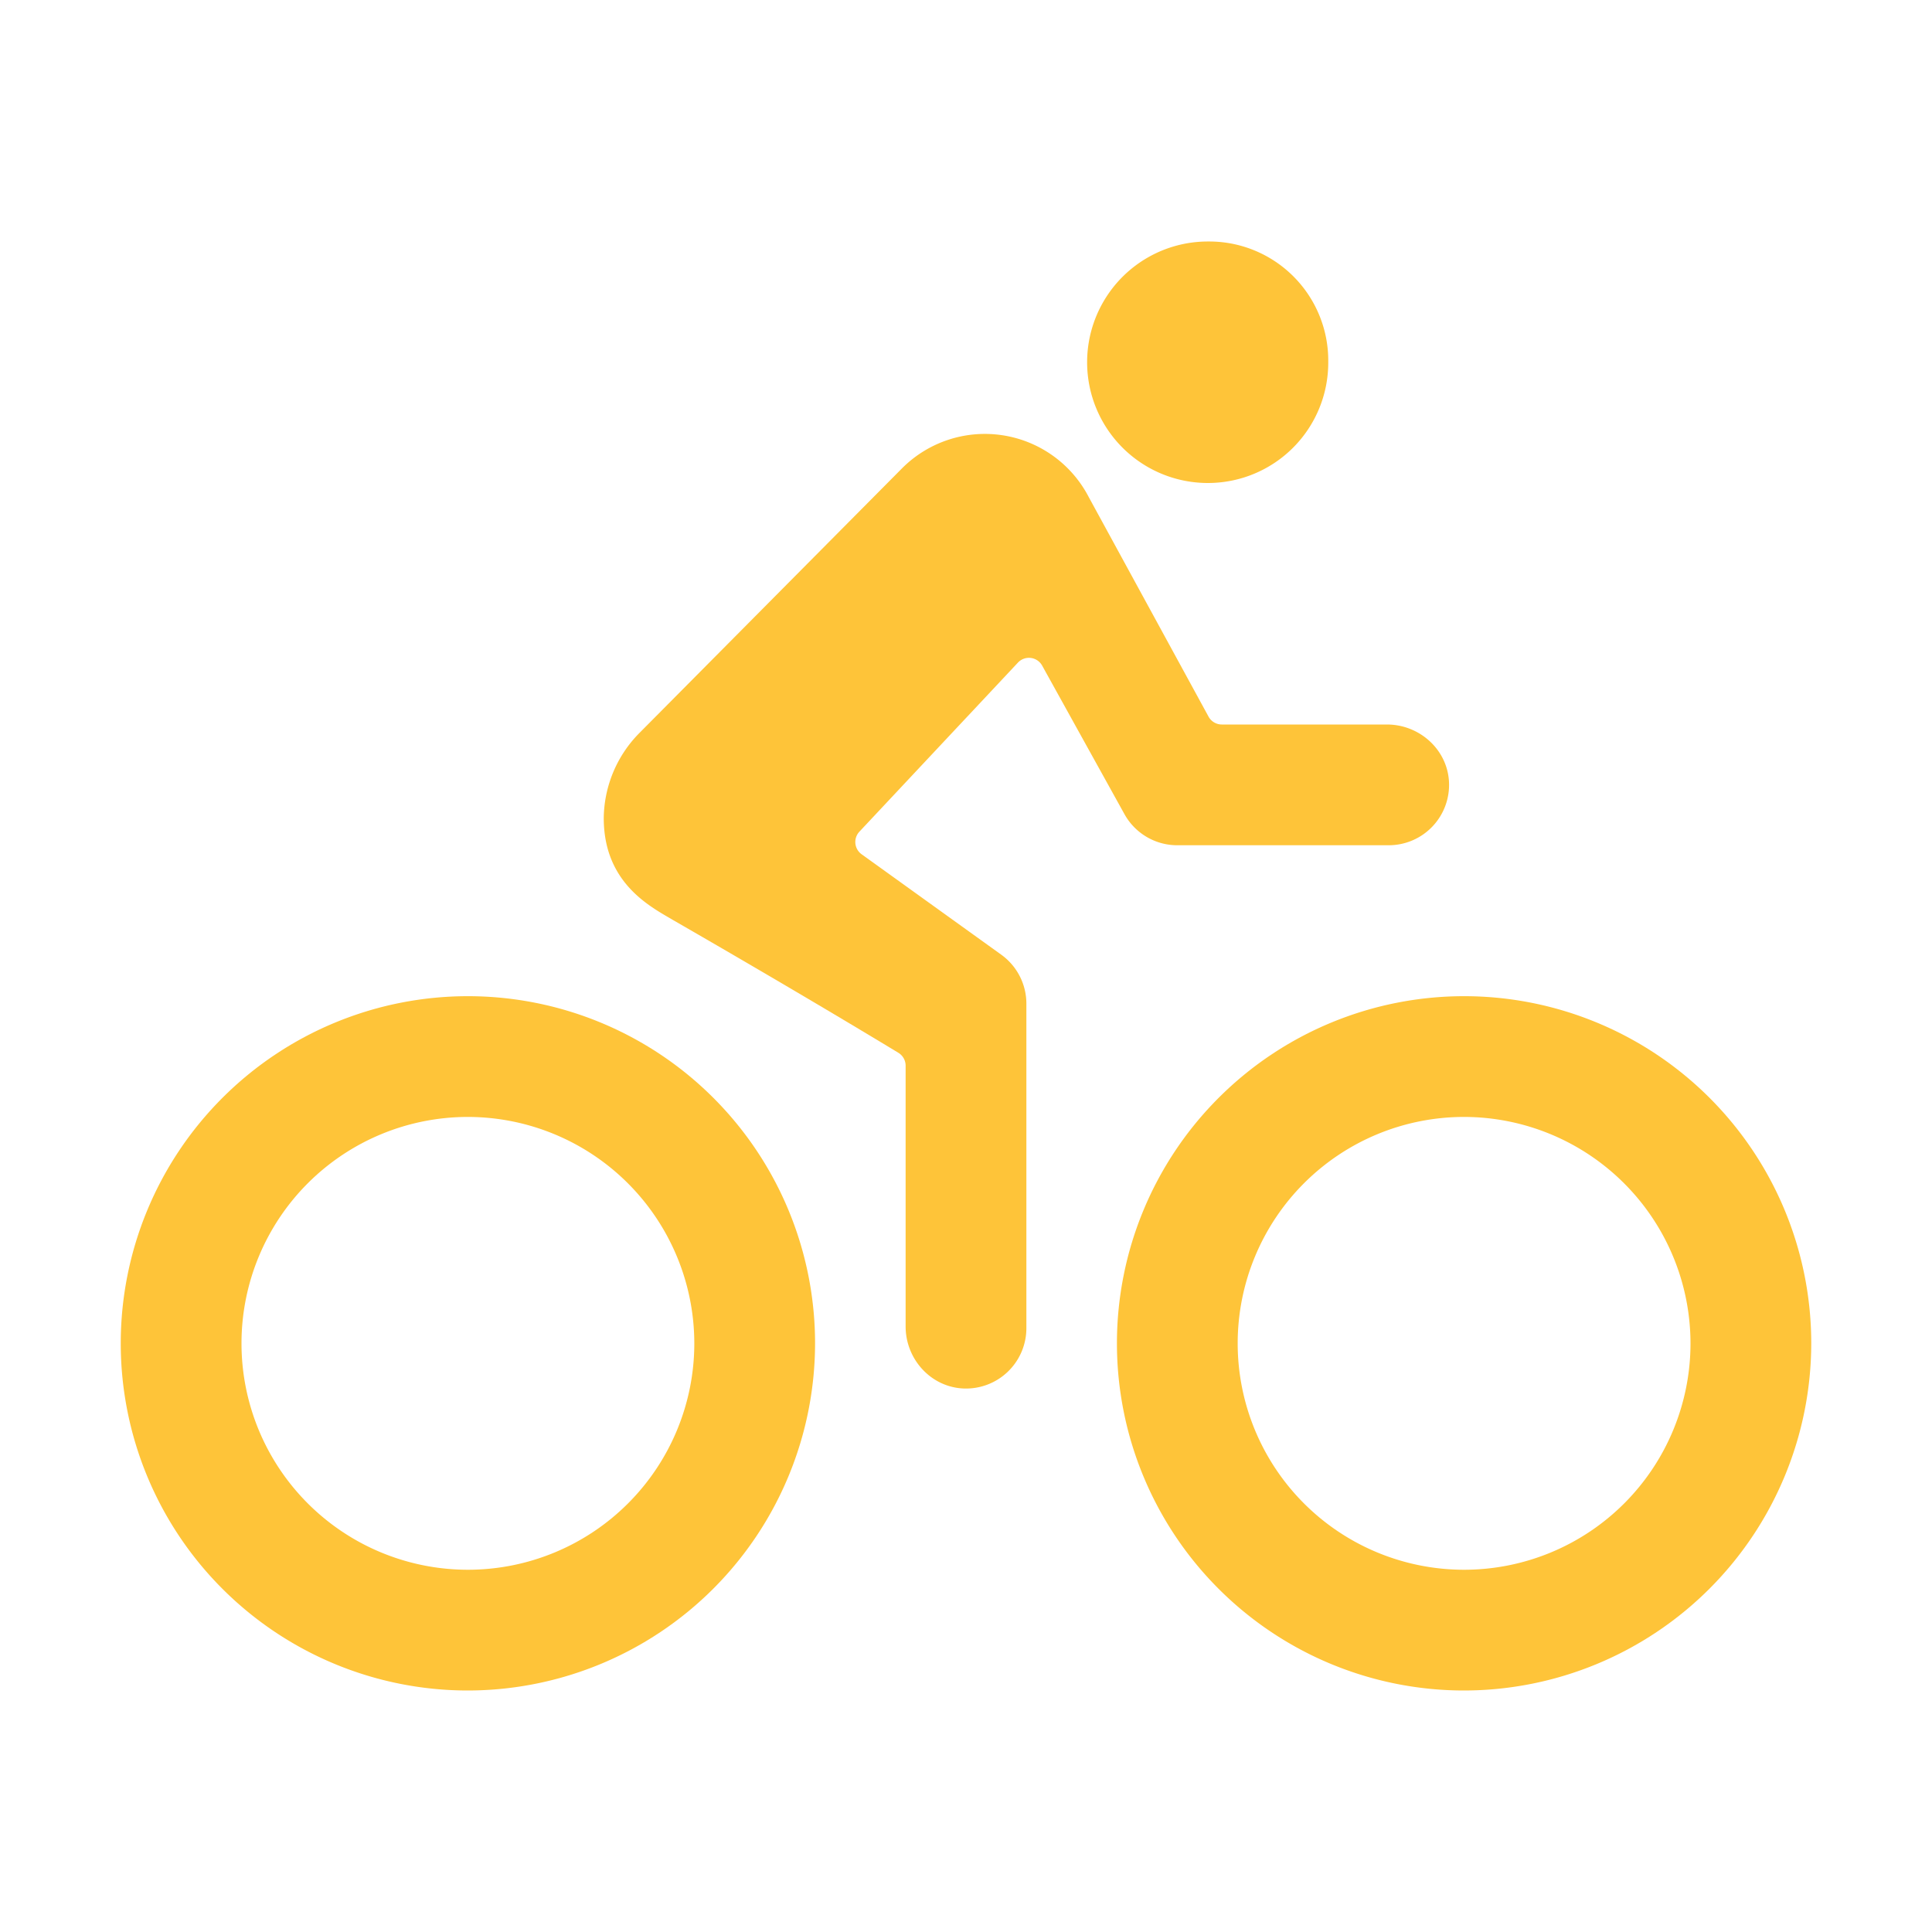
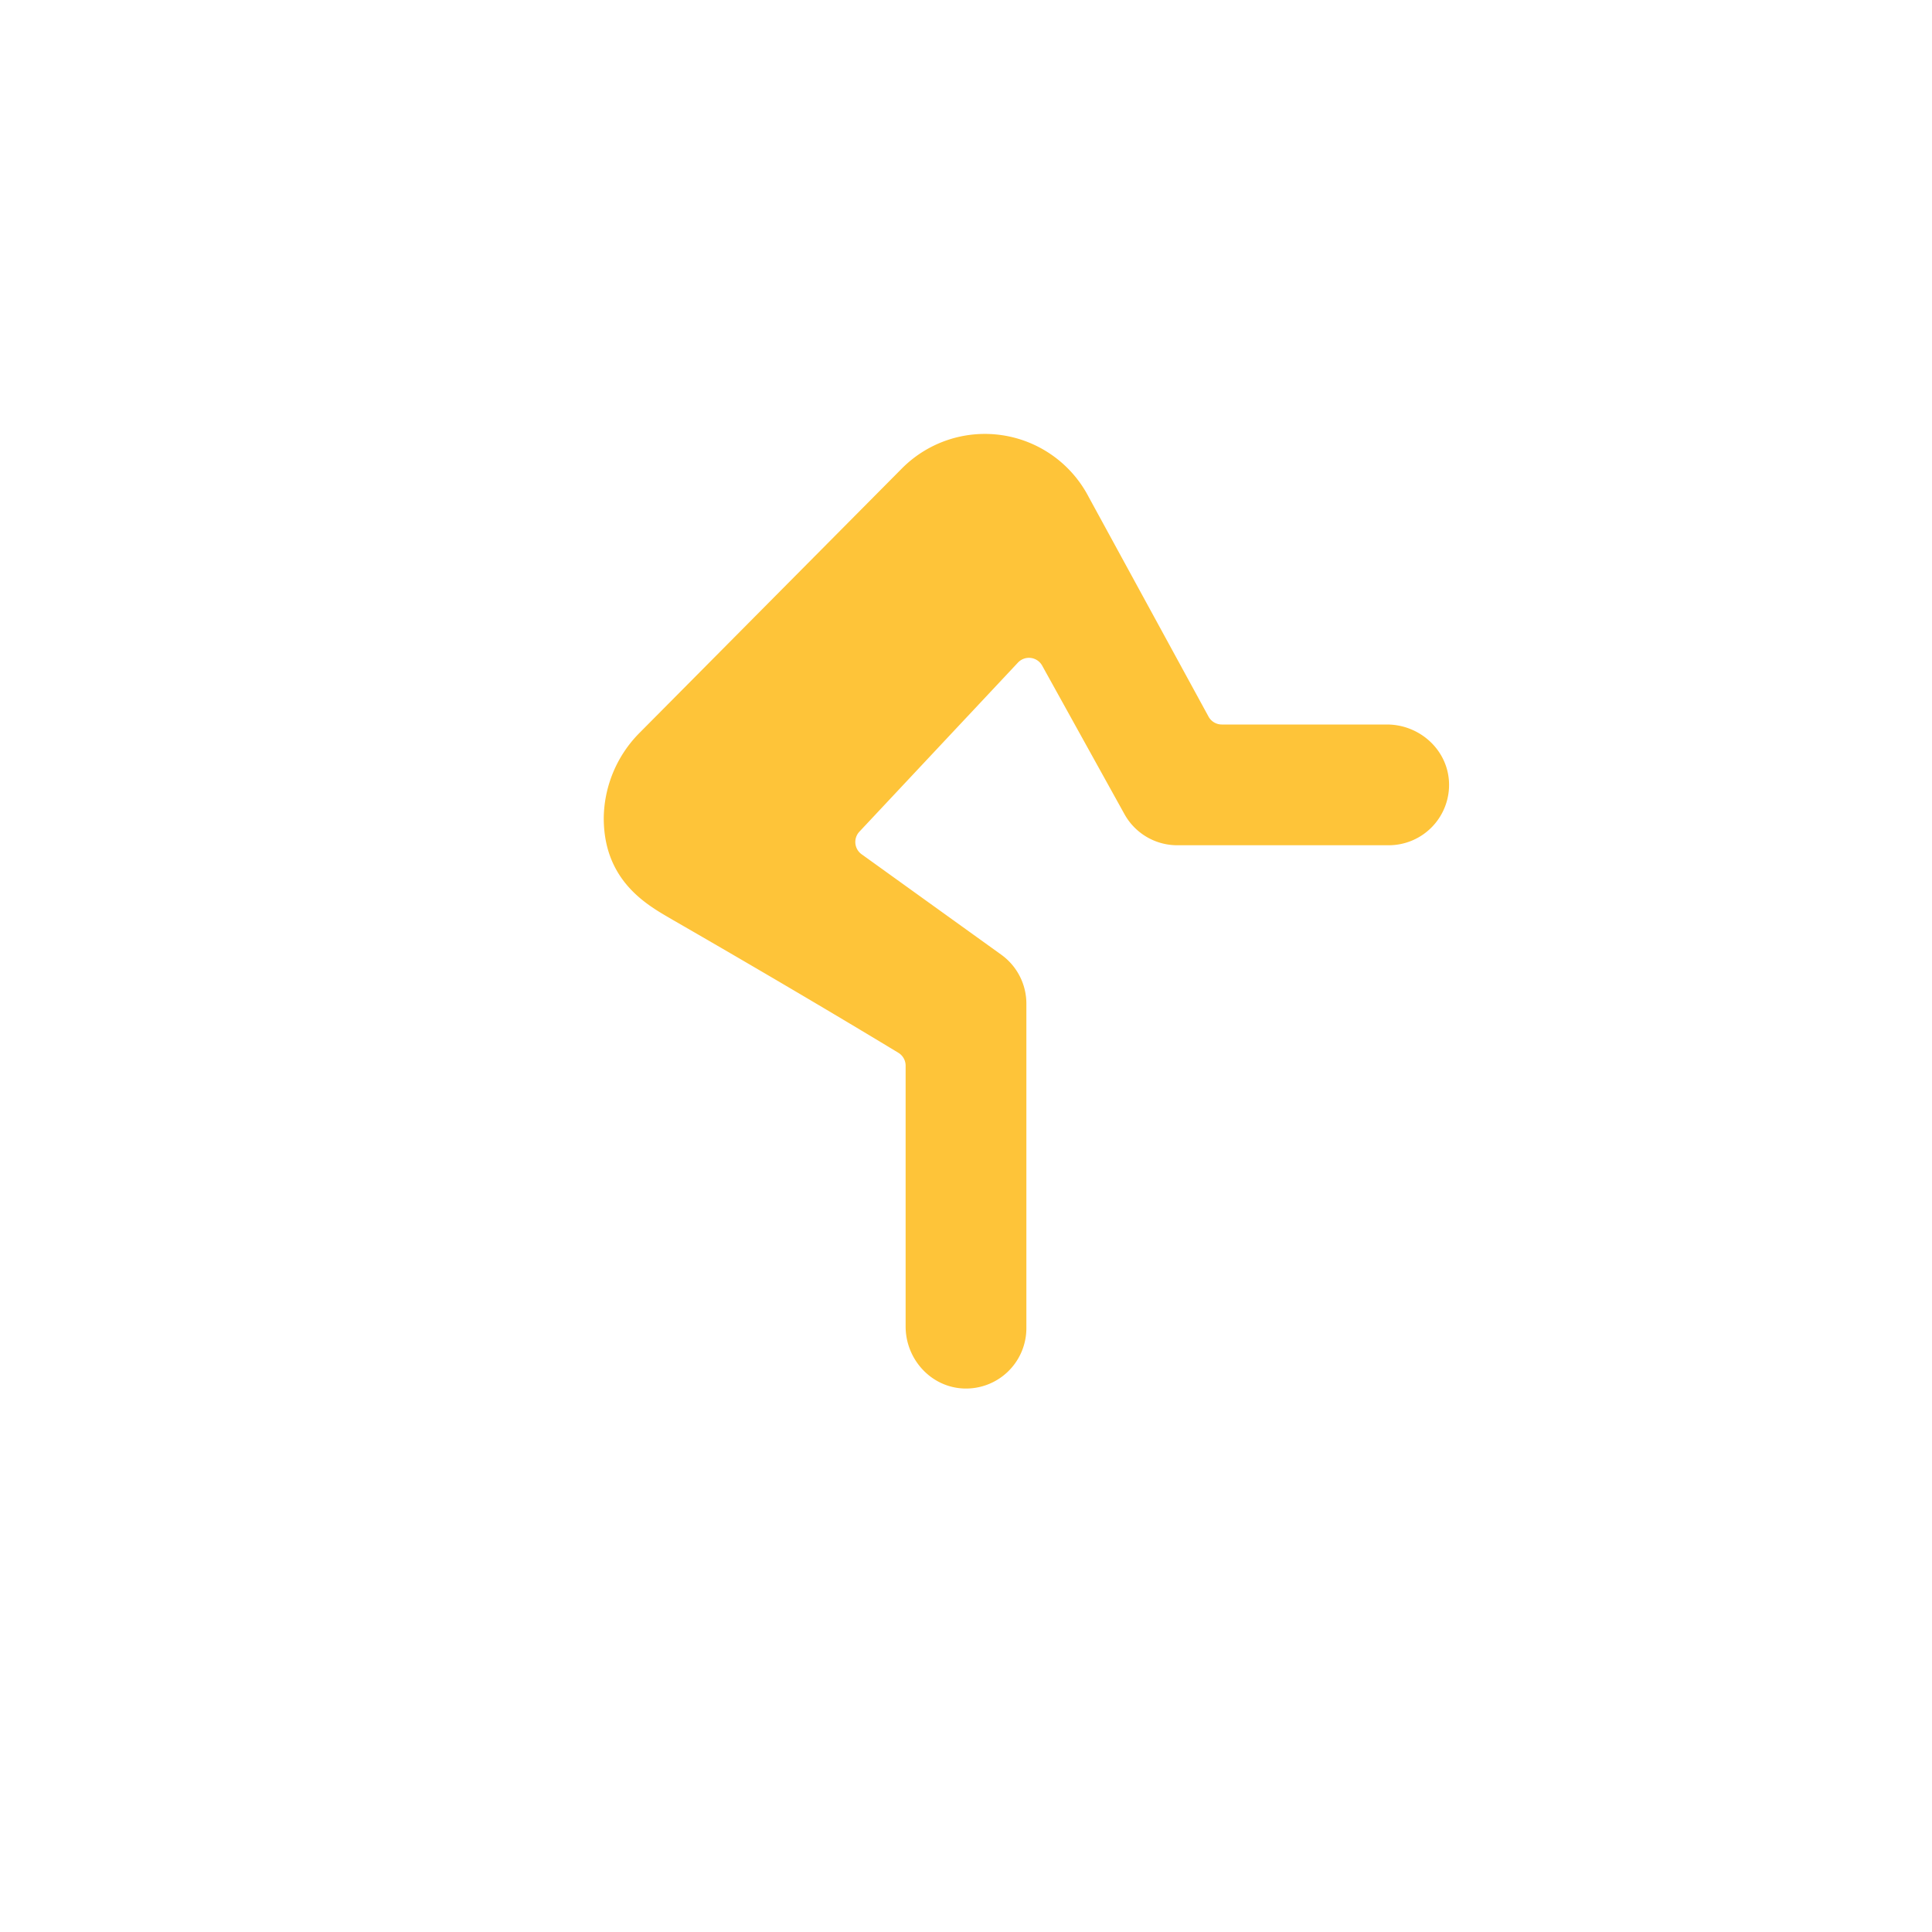
<svg xmlns="http://www.w3.org/2000/svg" width="32" height="32" viewBox="0 0 512 512">
-   <path fill="rgb(254, 196, 57)" d="M388 448a92 92 0 1 1 92-92a92.1 92.1 0 0 1-92 92m0-152a60 60 0 1 0 60 60a60.07 60.07 0 0 0-60-60M124 448a92 92 0 1 1 92-92a92.1 92.1 0 0 1-92 92m0-152a60 60 0 1 0 60 60a60.07 60.07 0 0 0-60-60m196-168a31.89 31.89 0 0 0 32-32.1A31.55 31.55 0 0 0 320.2 64a32 32 0 1 0-.2 64" />
  <path fill="rgb(254, 196, 57)" d="M367.55 192h-43.76a4 4 0 0 1-3.51-2.08l-31.74-58.17a31 31 0 0 0-49.38-7.75l-69.86 70.4a32.56 32.56 0 0 0-9.3 22.4c0 17.4 12.6 23.6 18.5 27.1c28.5 16.42 48.57 28.43 59.58 35.1a4 4 0 0 1 1.92 3.41v69.12c0 8.61 6.62 16 15.23 16.43A16 16 0 0 0 272 352v-86a16 16 0 0 0-6.66-13l-37-26.61a4 4 0 0 1-.58-6l42-44.79a4 4 0 0 1 6.42.79L298 215.77a16 16 0 0 0 14 8.23h56a16 16 0 0 0 16-16.77c-.42-8.61-7.84-15.23-16.45-15.23" />
</svg>